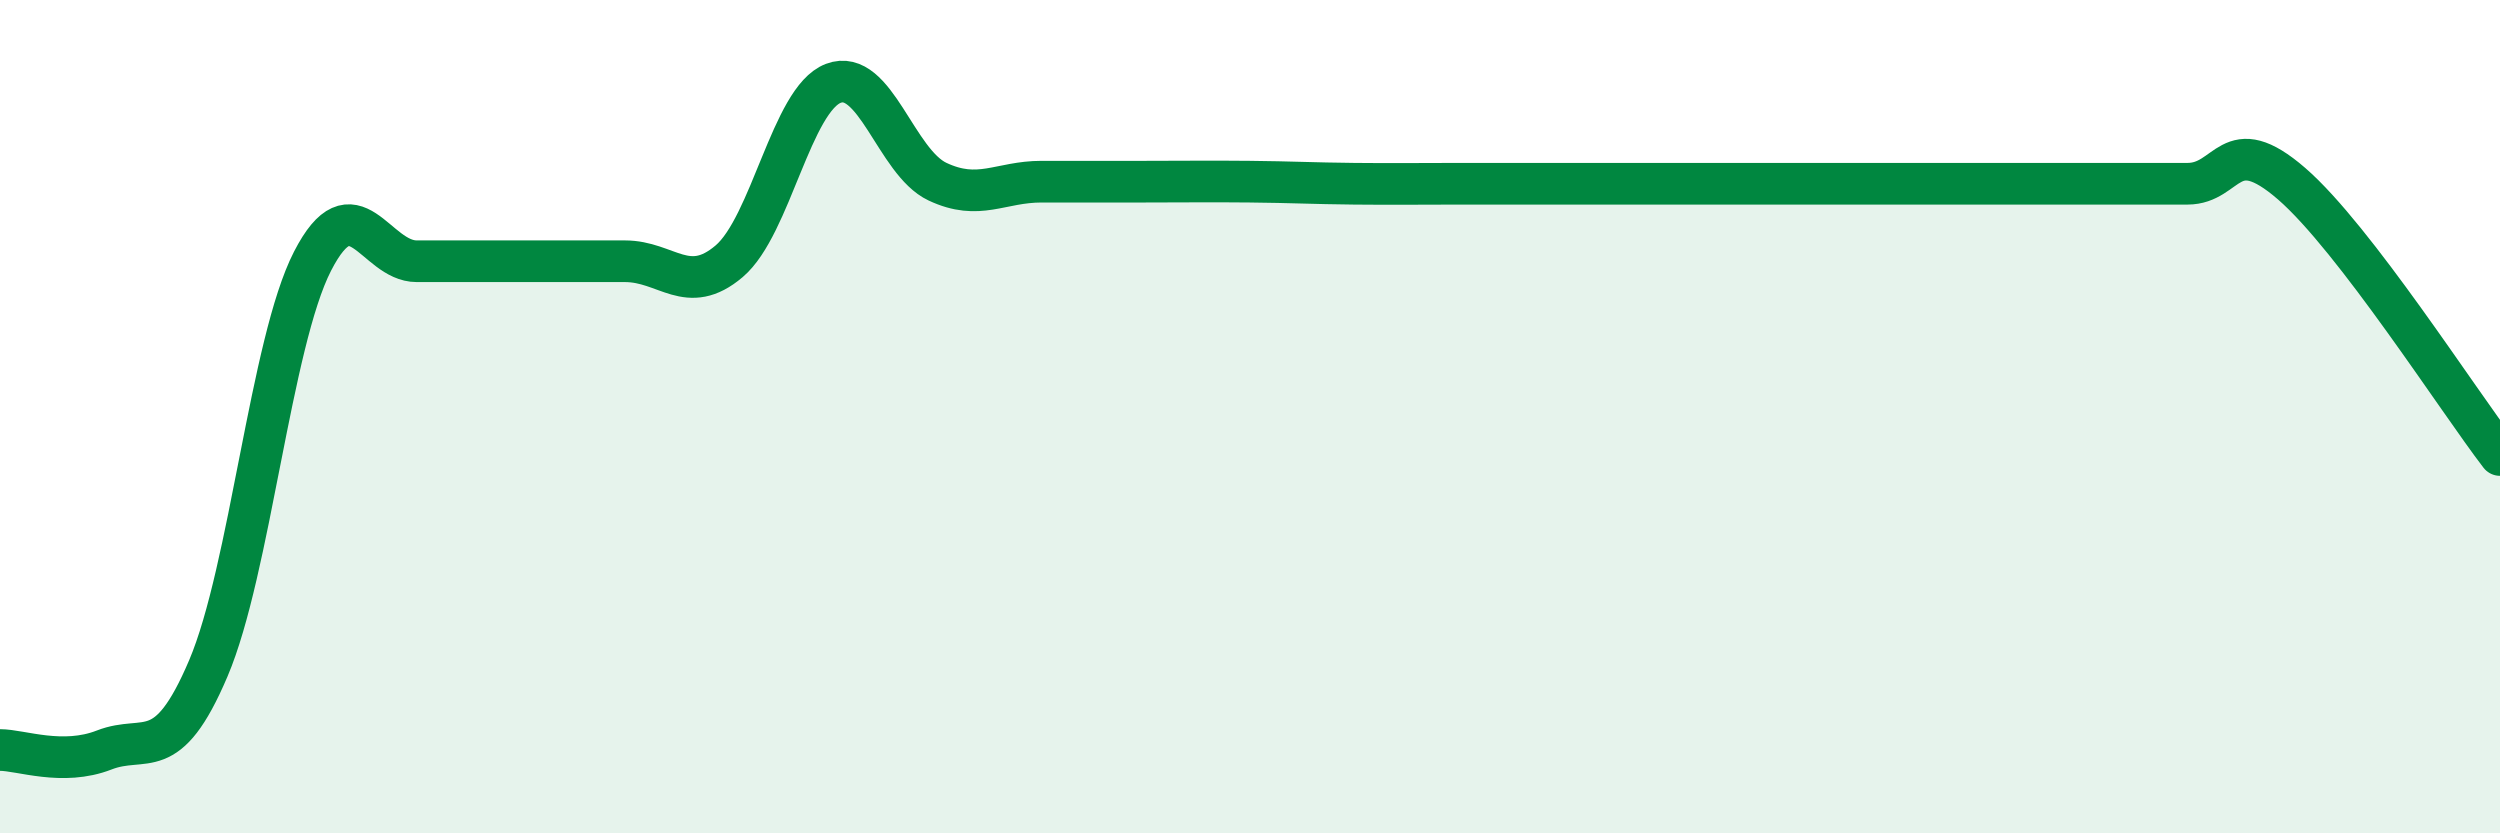
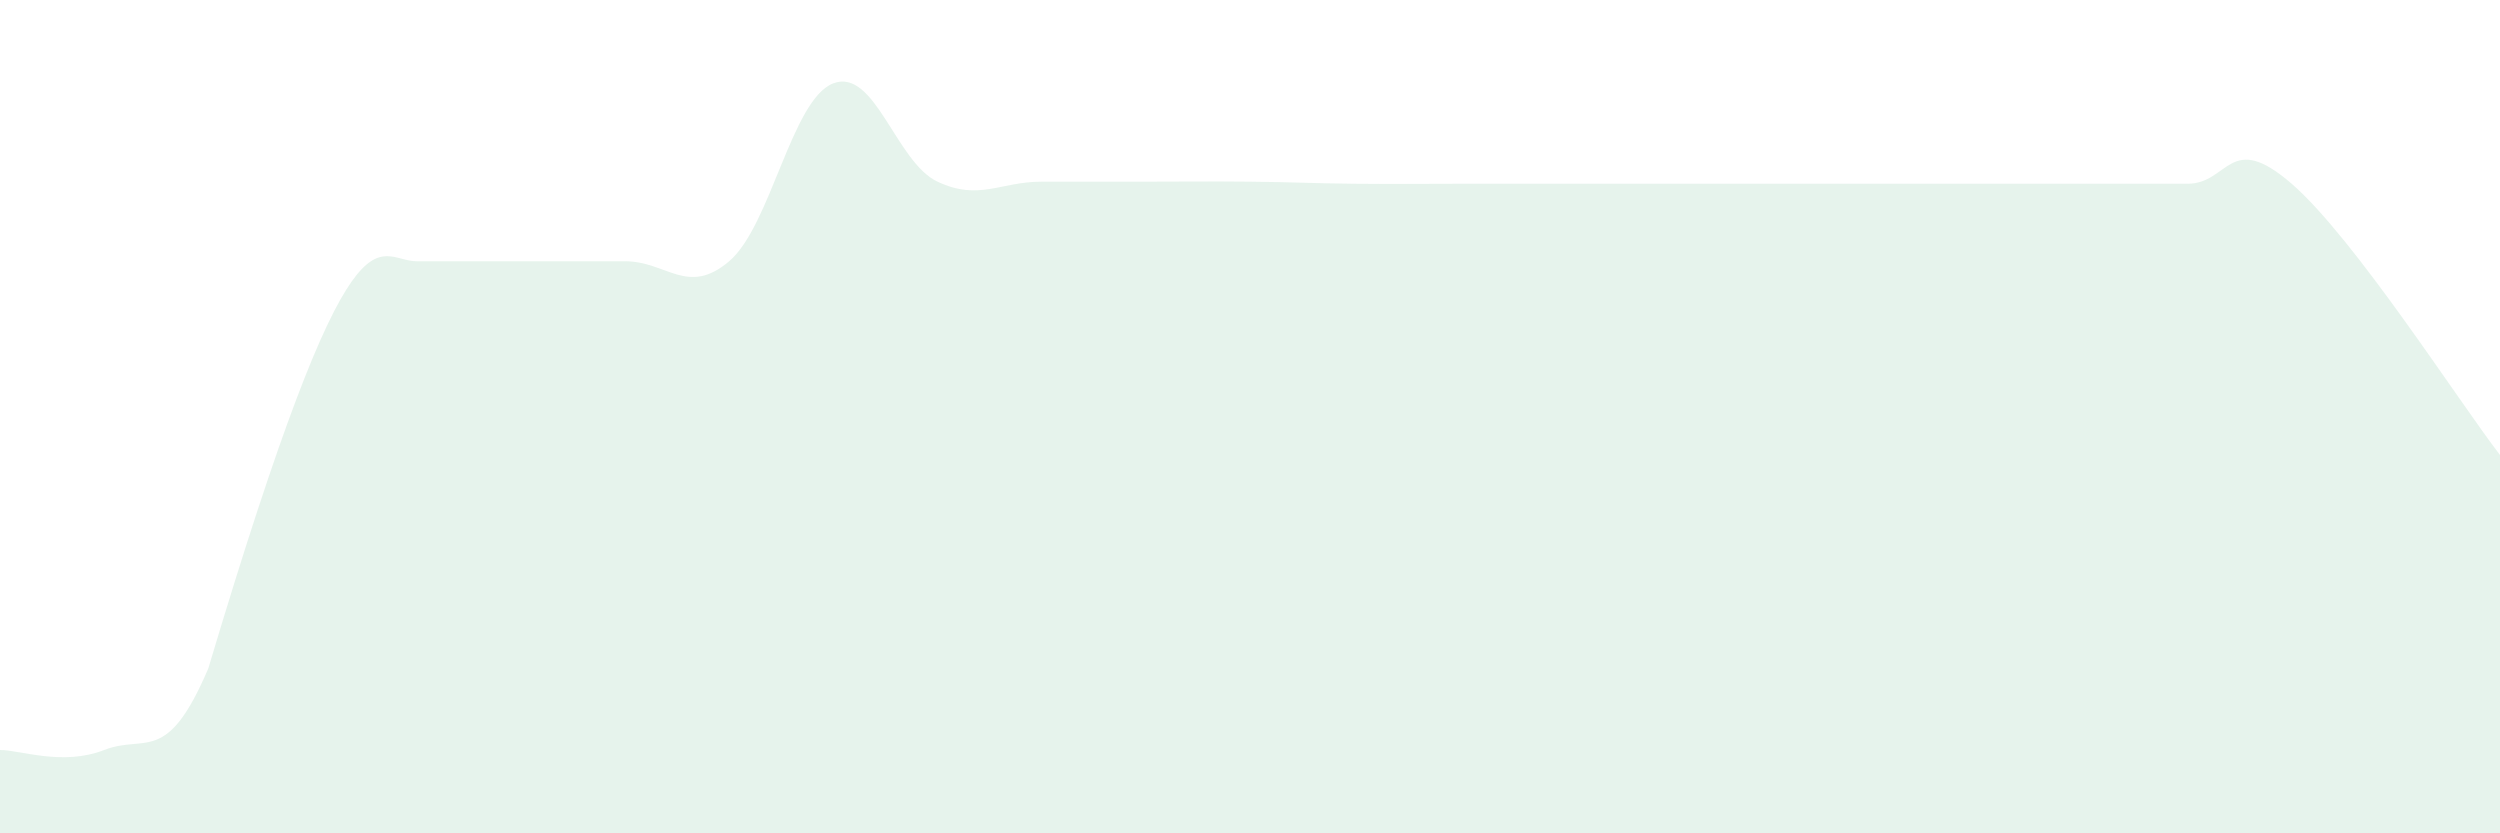
<svg xmlns="http://www.w3.org/2000/svg" width="60" height="20" viewBox="0 0 60 20">
-   <path d="M 0,18 C 0.5,18 1.5,18.39 2.5,18 C 3.5,17.61 4,18.39 5,16.04 C 6,13.69 6.5,8.22 7.5,6.27 C 8.5,4.32 9,6.27 10,6.27 C 11,6.27 11.5,6.27 12.5,6.27 C 13.5,6.27 14,6.27 15,6.27 C 16,6.27 16.5,7.12 17.5,6.27 C 18.5,5.42 19,2.38 20,2 C 21,1.62 21.5,3.89 22.5,4.36 C 23.5,4.83 24,4.36 25,4.36 C 26,4.36 26.5,4.36 27.5,4.36 C 28.5,4.36 29,4.35 30,4.36 C 31,4.37 31.5,4.4 32.5,4.41 C 33.5,4.42 34,4.41 35,4.41 C 36,4.41 36.5,4.41 37.5,4.41 C 38.5,4.41 39,4.41 40,4.41 C 41,4.41 41.5,4.41 42.5,4.41 C 43.5,4.41 44,4.41 45,4.41 C 46,4.41 46.5,4.41 47.5,4.41 C 48.5,4.41 49,4.41 50,4.41 C 51,4.41 51.5,4.41 52.5,4.41 C 53.5,4.41 53.5,3.11 55,4.41 C 56.5,5.71 59,9.62 60,10.92L60 20L0 20Z" fill="#008740" opacity="0.1" stroke-linecap="round" stroke-linejoin="round" />
-   <path d="M 0,18 C 0.5,18 1.5,18.39 2.5,18 C 3.5,17.61 4,18.39 5,16.04 C 6,13.69 6.5,8.22 7.5,6.27 C 8.5,4.32 9,6.27 10,6.27 C 11,6.27 11.5,6.27 12.5,6.27 C 13.5,6.27 14,6.27 15,6.27 C 16,6.27 16.5,7.12 17.5,6.27 C 18.5,5.42 19,2.38 20,2 C 21,1.62 21.5,3.89 22.5,4.36 C 23.5,4.83 24,4.36 25,4.36 C 26,4.36 26.5,4.36 27.5,4.36 C 28.5,4.36 29,4.35 30,4.36 C 31,4.37 31.5,4.4 32.5,4.41 C 33.5,4.42 34,4.41 35,4.41 C 36,4.41 36.5,4.41 37.5,4.41 C 38.5,4.41 39,4.41 40,4.41 C 41,4.41 41.5,4.41 42.5,4.41 C 43.5,4.41 44,4.41 45,4.41 C 46,4.41 46.5,4.41 47.5,4.41 C 48.5,4.41 49,4.41 50,4.41 C 51,4.41 51.5,4.41 52.5,4.41 C 53.5,4.41 53.5,3.11 55,4.41 C 56.5,5.71 59,9.62 60,10.92" stroke="#008740" stroke-width="1" fill="none" stroke-linecap="round" stroke-linejoin="round" />
+   <path d="M 0,18 C 0.5,18 1.5,18.39 2.5,18 C 3.5,17.61 4,18.39 5,16.04 C 8.5,4.32 9,6.27 10,6.27 C 11,6.27 11.5,6.27 12.5,6.27 C 13.5,6.27 14,6.27 15,6.27 C 16,6.27 16.5,7.12 17.5,6.27 C 18.5,5.42 19,2.38 20,2 C 21,1.62 21.5,3.89 22.5,4.36 C 23.5,4.83 24,4.36 25,4.36 C 26,4.36 26.5,4.36 27.5,4.36 C 28.5,4.36 29,4.35 30,4.36 C 31,4.37 31.5,4.4 32.5,4.41 C 33.5,4.42 34,4.41 35,4.41 C 36,4.41 36.5,4.41 37.5,4.41 C 38.5,4.41 39,4.41 40,4.41 C 41,4.41 41.5,4.41 42.5,4.41 C 43.5,4.41 44,4.41 45,4.41 C 46,4.41 46.5,4.41 47.5,4.41 C 48.5,4.41 49,4.41 50,4.41 C 51,4.41 51.5,4.41 52.5,4.41 C 53.5,4.41 53.5,3.11 55,4.41 C 56.5,5.71 59,9.62 60,10.92L60 20L0 20Z" fill="#008740" opacity="0.1" stroke-linecap="round" stroke-linejoin="round" />
</svg>